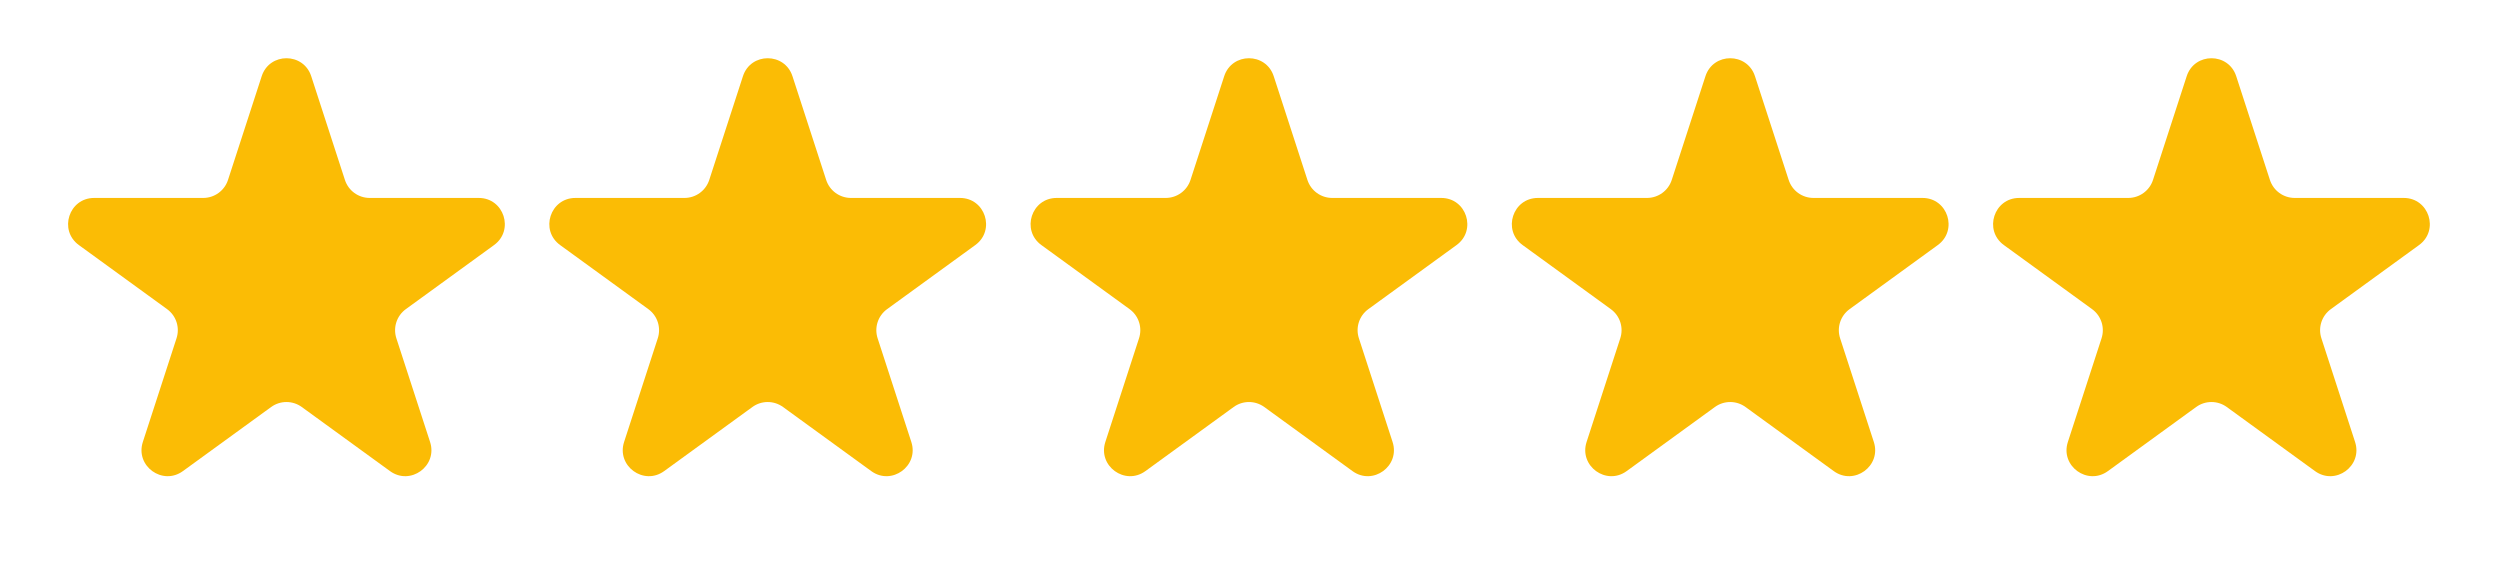
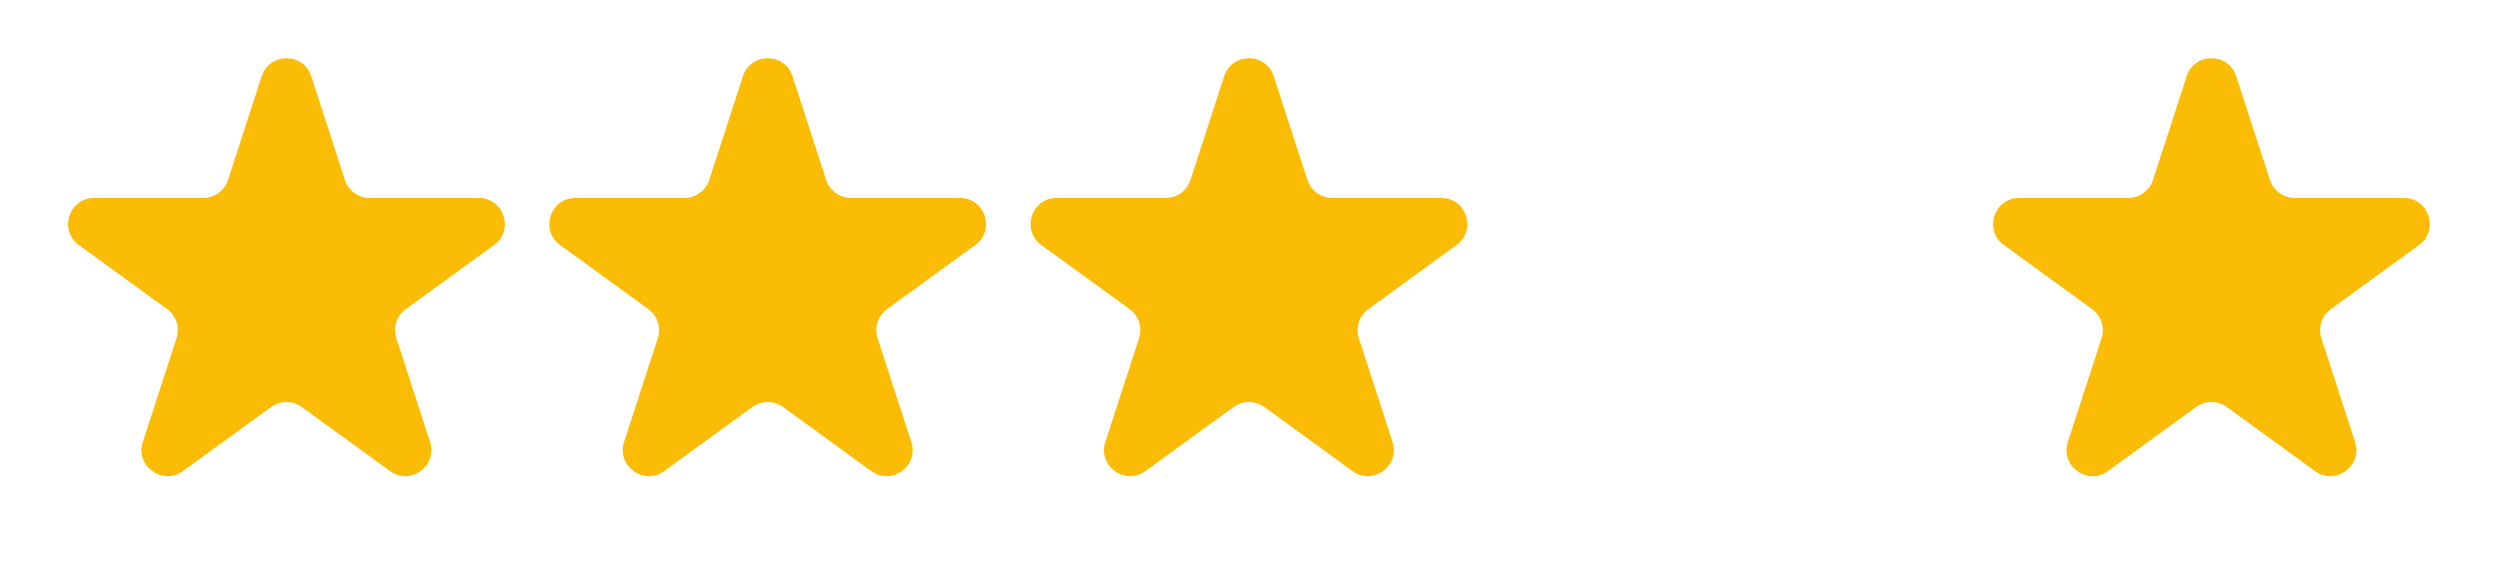
<svg xmlns="http://www.w3.org/2000/svg" width="96" height="22" viewBox="0 0 96 22" fill="none">
  <path d="M10.049 2.927C10.348 2.006 11.652 2.006 11.951 2.927L13.245 6.91C13.379 7.322 13.763 7.601 14.196 7.601H18.384C19.353 7.601 19.755 8.84 18.972 9.41L15.584 11.871C15.233 12.126 15.087 12.577 15.22 12.989L16.515 16.972C16.814 17.893 15.759 18.66 14.976 18.09L11.588 15.629C11.237 15.374 10.763 15.374 10.412 15.629L7.024 18.09C6.241 18.66 5.186 17.893 5.485 16.972L6.779 12.989C6.913 12.577 6.767 12.126 6.416 11.871L3.028 9.41C2.245 8.84 2.647 7.601 3.616 7.601H7.804C8.237 7.601 8.621 7.322 8.755 6.91L10.049 2.927Z" fill="#FBBC05" />
  <path d="M28.529 2.927C28.828 2.006 30.132 2.006 30.431 2.927L31.725 6.91C31.859 7.322 32.243 7.601 32.676 7.601H36.864C37.833 7.601 38.235 8.84 37.452 9.41L34.064 11.871C33.713 12.126 33.567 12.577 33.7 12.989L34.995 16.972C35.294 17.893 34.239 18.66 33.456 18.09L30.068 15.629C29.717 15.374 29.243 15.374 28.892 15.629L25.504 18.09C24.721 18.66 23.666 17.893 23.965 16.972L25.259 12.989C25.393 12.577 25.247 12.126 24.896 11.871L21.508 9.41C20.724 8.84 21.127 7.601 22.096 7.601H26.284C26.717 7.601 27.101 7.322 27.235 6.91L28.529 2.927Z" fill="#FBBC05" />
  <path d="M47.009 2.927C47.308 2.006 48.612 2.006 48.911 2.927L50.205 6.91C50.339 7.322 50.723 7.601 51.156 7.601H55.344C56.313 7.601 56.715 8.84 55.932 9.41L52.544 11.871C52.193 12.126 52.047 12.577 52.181 12.989L53.475 16.972C53.774 17.893 52.719 18.66 51.936 18.09L48.548 15.629C48.197 15.374 47.723 15.374 47.372 15.629L43.984 18.09C43.201 18.66 42.146 17.893 42.445 16.972L43.739 12.989C43.873 12.577 43.727 12.126 43.376 11.871L39.988 9.41C39.205 8.84 39.607 7.601 40.576 7.601H44.764C45.197 7.601 45.581 7.322 45.715 6.91L47.009 2.927Z" fill="#FBBC05" />
-   <path d="M65.489 2.927C65.788 2.006 67.092 2.006 67.391 2.927L68.685 6.91C68.819 7.322 69.203 7.601 69.636 7.601H73.824C74.793 7.601 75.195 8.84 74.412 9.41L71.024 11.871C70.673 12.126 70.527 12.577 70.66 12.989L71.955 16.972C72.254 17.893 71.2 18.66 70.416 18.09L67.028 15.629C66.677 15.374 66.203 15.374 65.852 15.629L62.464 18.09C61.681 18.66 60.626 17.893 60.925 16.972L62.219 12.989C62.353 12.577 62.207 12.126 61.856 11.871L58.468 9.41C57.685 8.84 58.087 7.601 59.056 7.601H63.244C63.677 7.601 64.061 7.322 64.195 6.91L65.489 2.927Z" fill="#FBBC05" />
  <path d="M83.969 2.927C84.268 2.006 85.572 2.006 85.871 2.927L87.165 6.91C87.299 7.322 87.683 7.601 88.116 7.601H92.304C93.273 7.601 93.675 8.84 92.892 9.41L89.504 11.871C89.153 12.126 89.007 12.577 89.141 12.989L90.435 16.972C90.734 17.893 89.68 18.66 88.896 18.09L85.508 15.629C85.157 15.374 84.683 15.374 84.332 15.629L80.944 18.09C80.161 18.66 79.106 17.893 79.406 16.972L80.7 12.989C80.833 12.577 80.687 12.126 80.336 11.871L76.948 9.41C76.165 8.84 76.567 7.601 77.536 7.601H81.724C82.157 7.601 82.541 7.322 82.675 6.91L83.969 2.927Z" fill="#FBBC05" />
</svg>